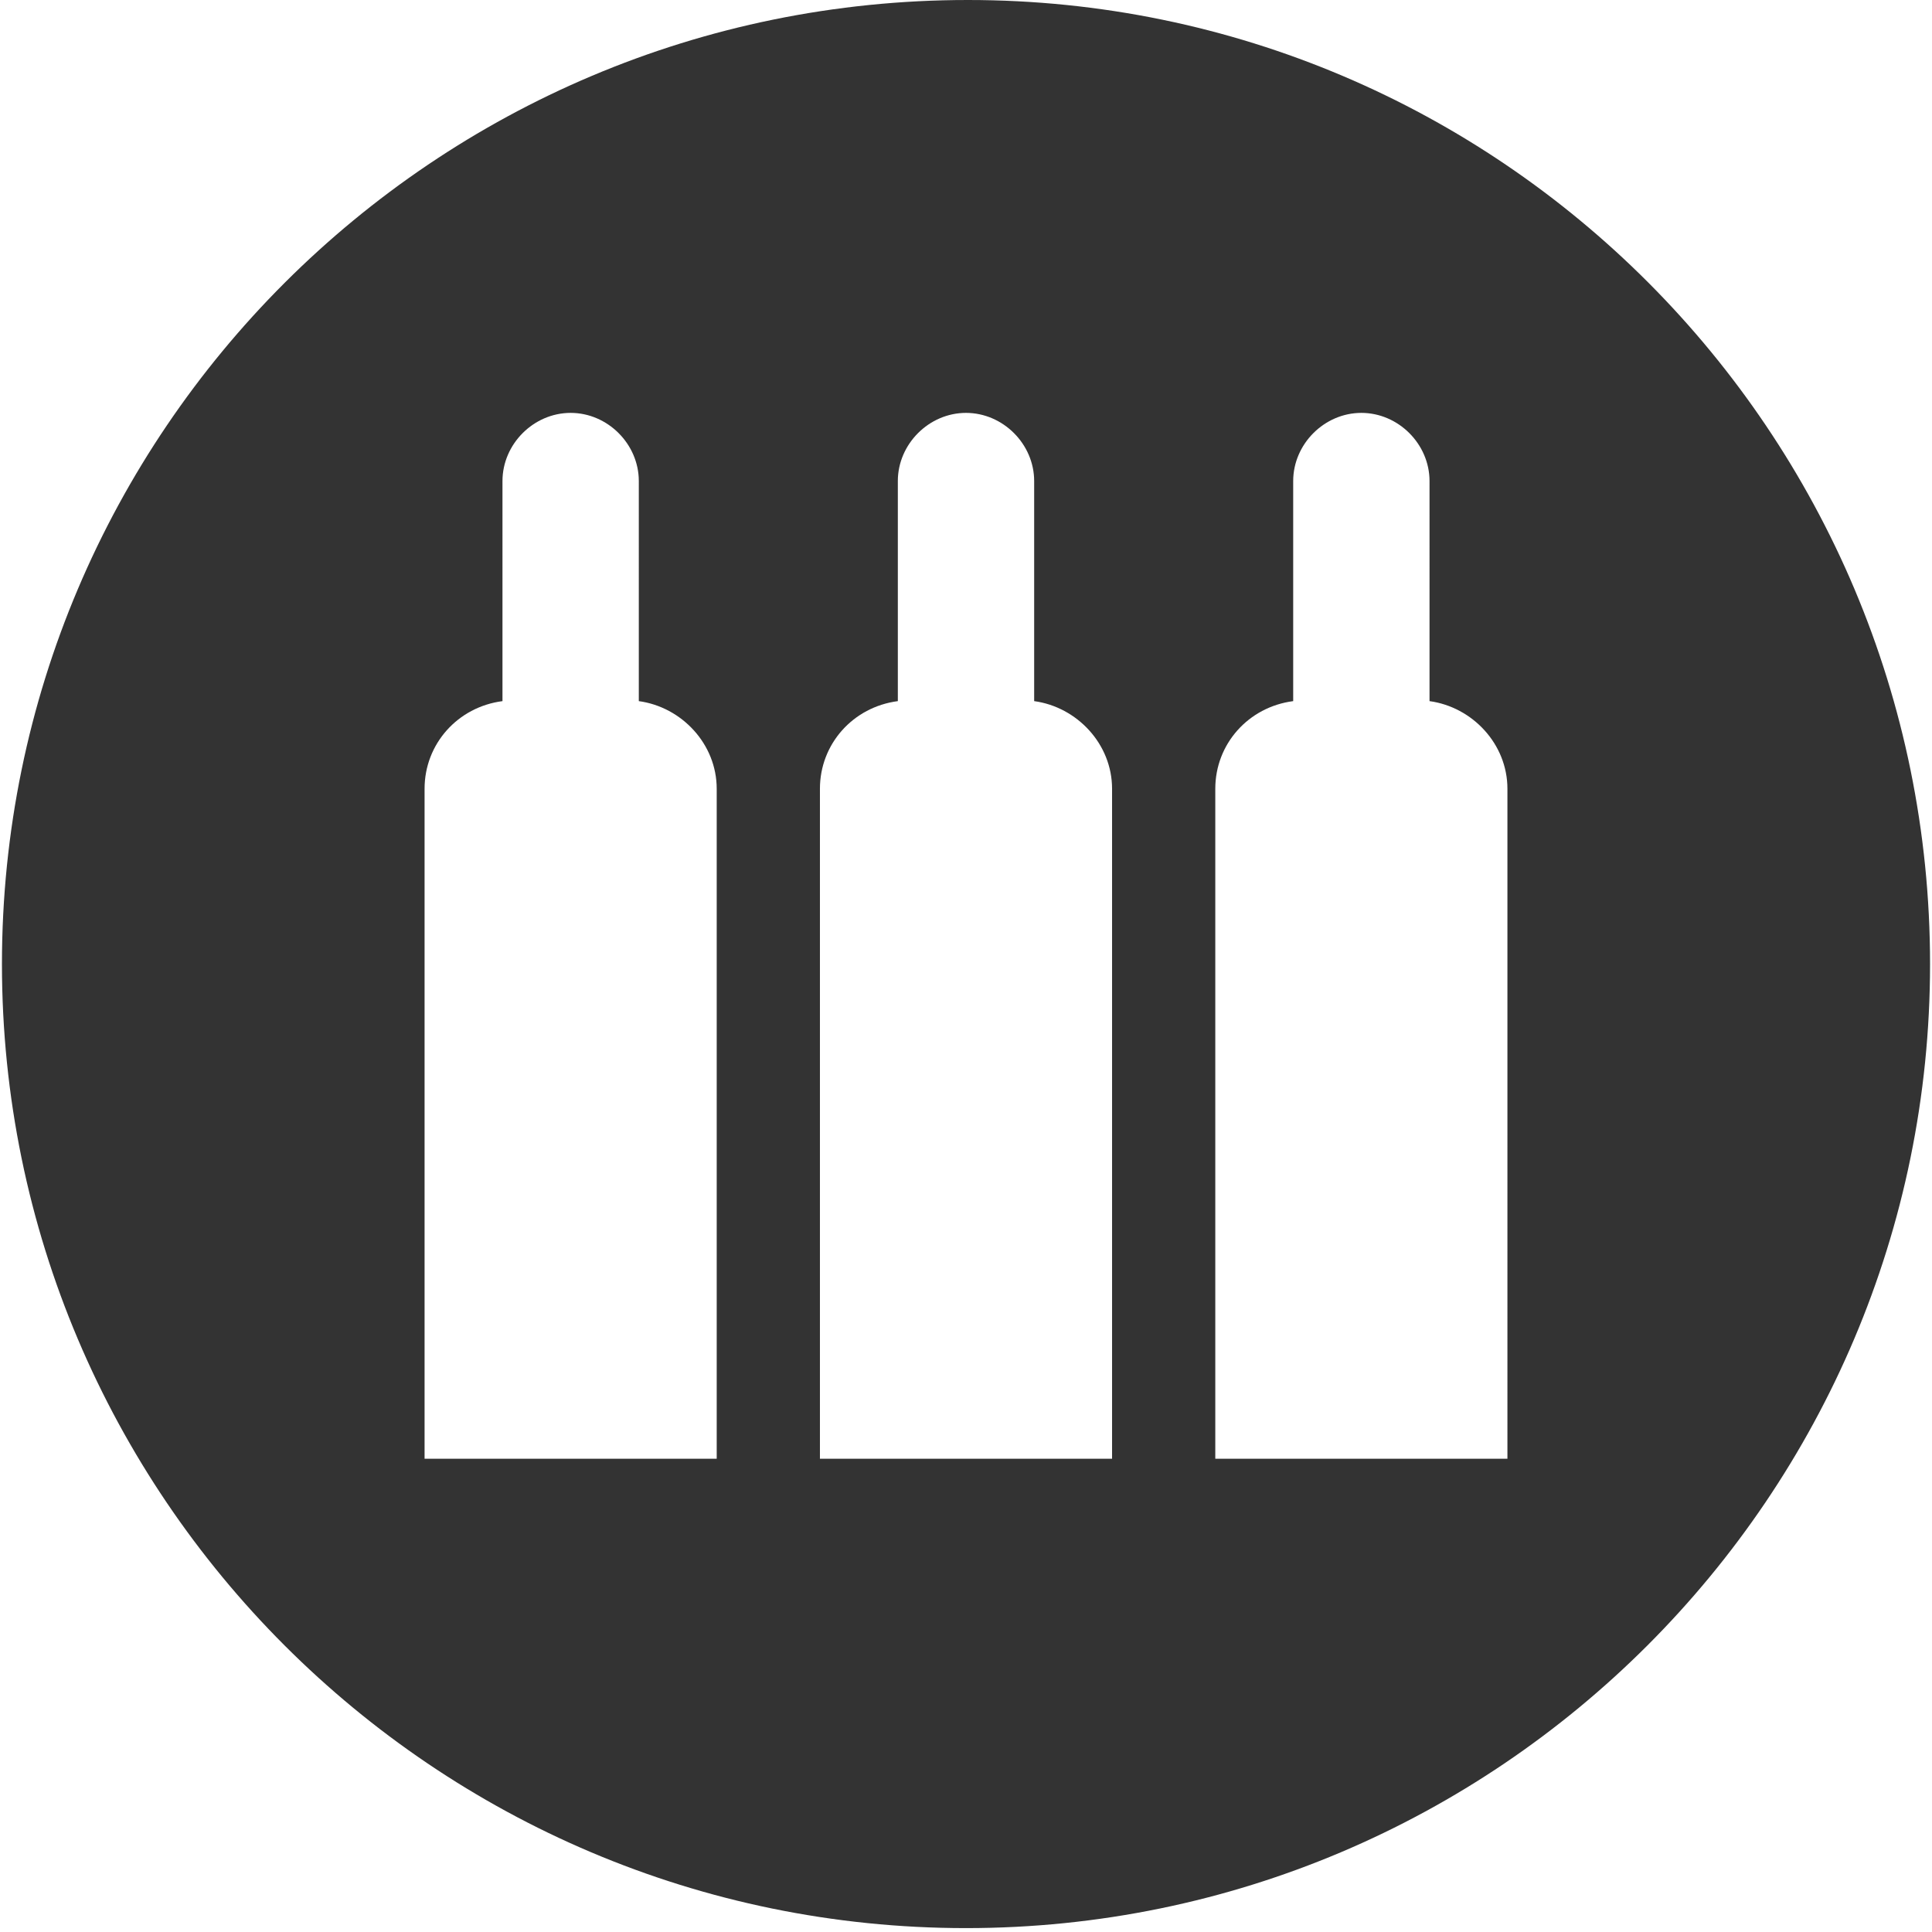
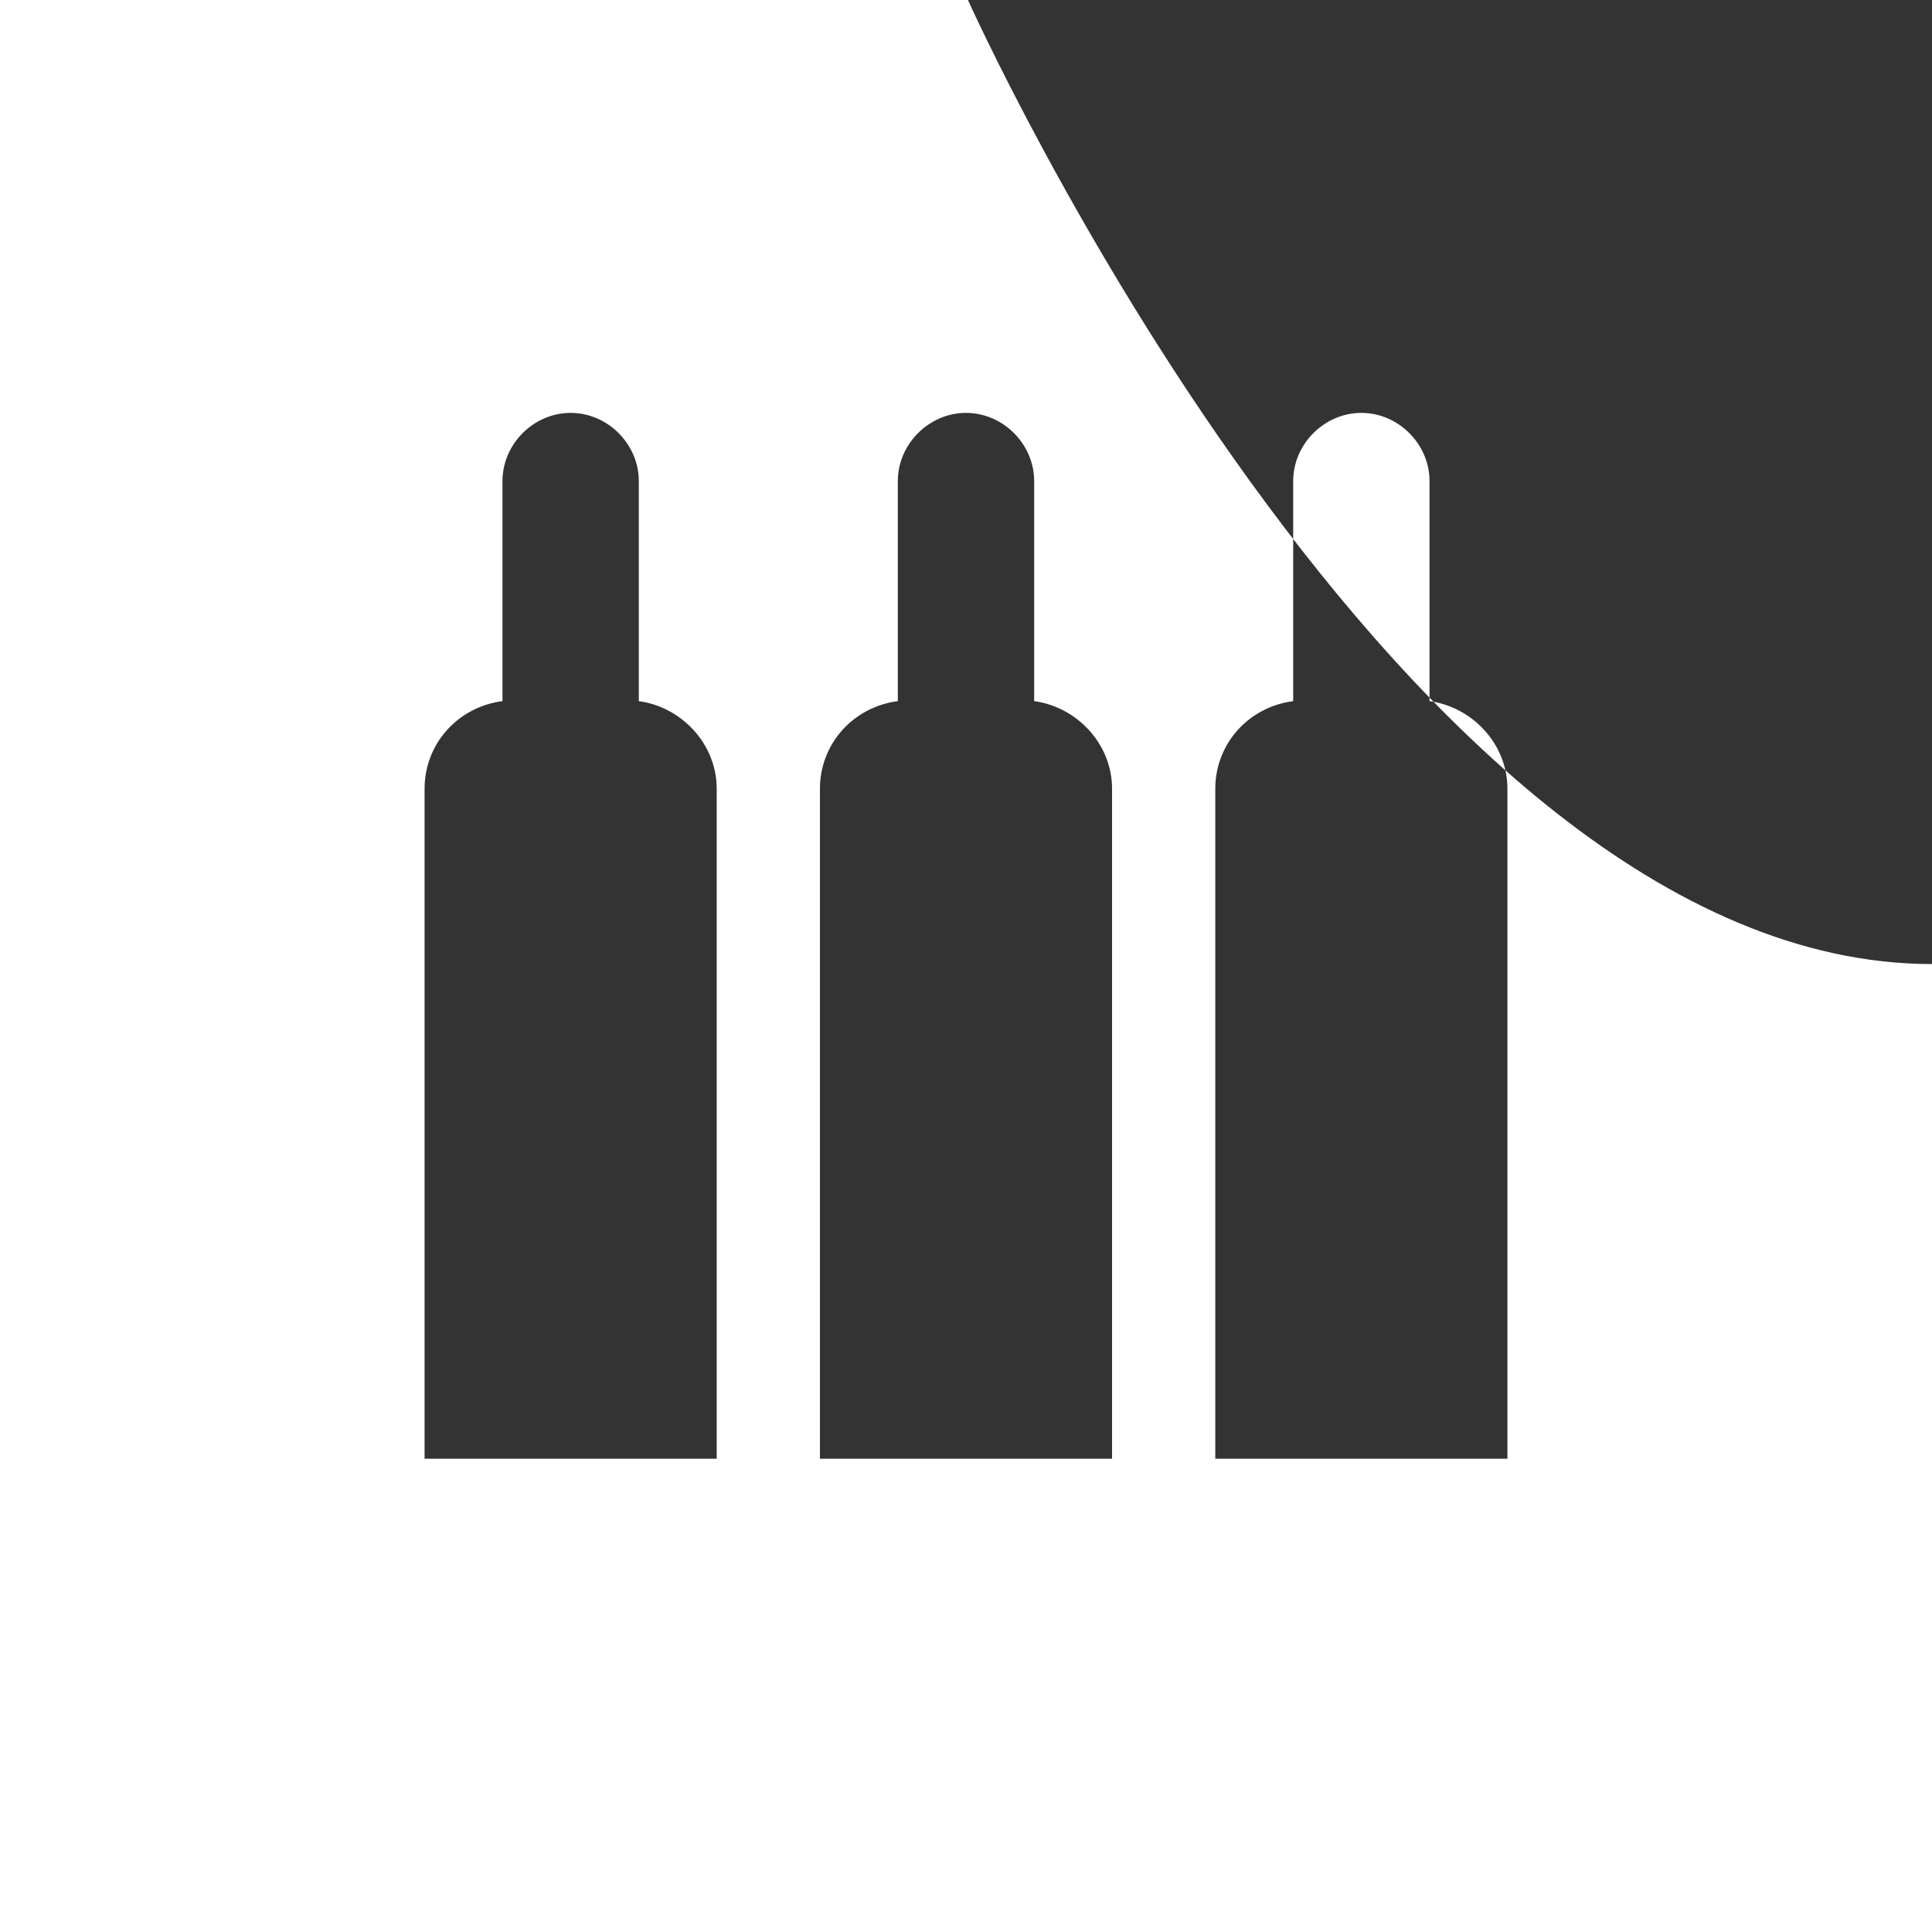
<svg xmlns="http://www.w3.org/2000/svg" version="1.1" id="图层_1" x="0px" y="0px" viewBox="0 0 99.2 99.2" style="enable-background:new 0 0 99.2 99.2;" xml:space="preserve">
  <style type="text/css">
	.st0{fill:#333333;}
</style>
  <title>画板 50</title>
-   <path class="st0" d="M49.7,0C22.3,0,0.1,22.2,0.1,49.5s22.2,49.5,49.5,49.5s49.5-22.2,49.5-49.5S77,0,49.7,0z M36.8,74.9H21.8V40.5  c0-2.3,1.7-4.2,4-4.5V24.7c0-1.9,1.6-3.5,3.5-3.5h0c1.9,0,3.5,1.6,3.5,3.5V36c2.2,0.3,4,2.2,4,4.5V74.9z M57.1,74.9H42.1V40.5  c0-2.3,1.7-4.2,4-4.5V24.7c0-1.9,1.6-3.5,3.5-3.5s3.5,1.6,3.5,3.5V36c2.2,0.3,4,2.2,4,4.5V74.9z M77.4,74.9H62.4V40.5  c0-2.3,1.7-4.2,4-4.5V24.7c0-1.9,1.6-3.5,3.5-3.5s3.5,1.6,3.5,3.5V36c2.2,0.3,4,2.2,4,4.5V74.9z" />
+   <path class="st0" d="M49.7,0s22.2,49.5,49.5,49.5s49.5-22.2,49.5-49.5S77,0,49.7,0z M36.8,74.9H21.8V40.5  c0-2.3,1.7-4.2,4-4.5V24.7c0-1.9,1.6-3.5,3.5-3.5h0c1.9,0,3.5,1.6,3.5,3.5V36c2.2,0.3,4,2.2,4,4.5V74.9z M57.1,74.9H42.1V40.5  c0-2.3,1.7-4.2,4-4.5V24.7c0-1.9,1.6-3.5,3.5-3.5s3.5,1.6,3.5,3.5V36c2.2,0.3,4,2.2,4,4.5V74.9z M77.4,74.9H62.4V40.5  c0-2.3,1.7-4.2,4-4.5V24.7c0-1.9,1.6-3.5,3.5-3.5s3.5,1.6,3.5,3.5V36c2.2,0.3,4,2.2,4,4.5V74.9z" />
</svg>